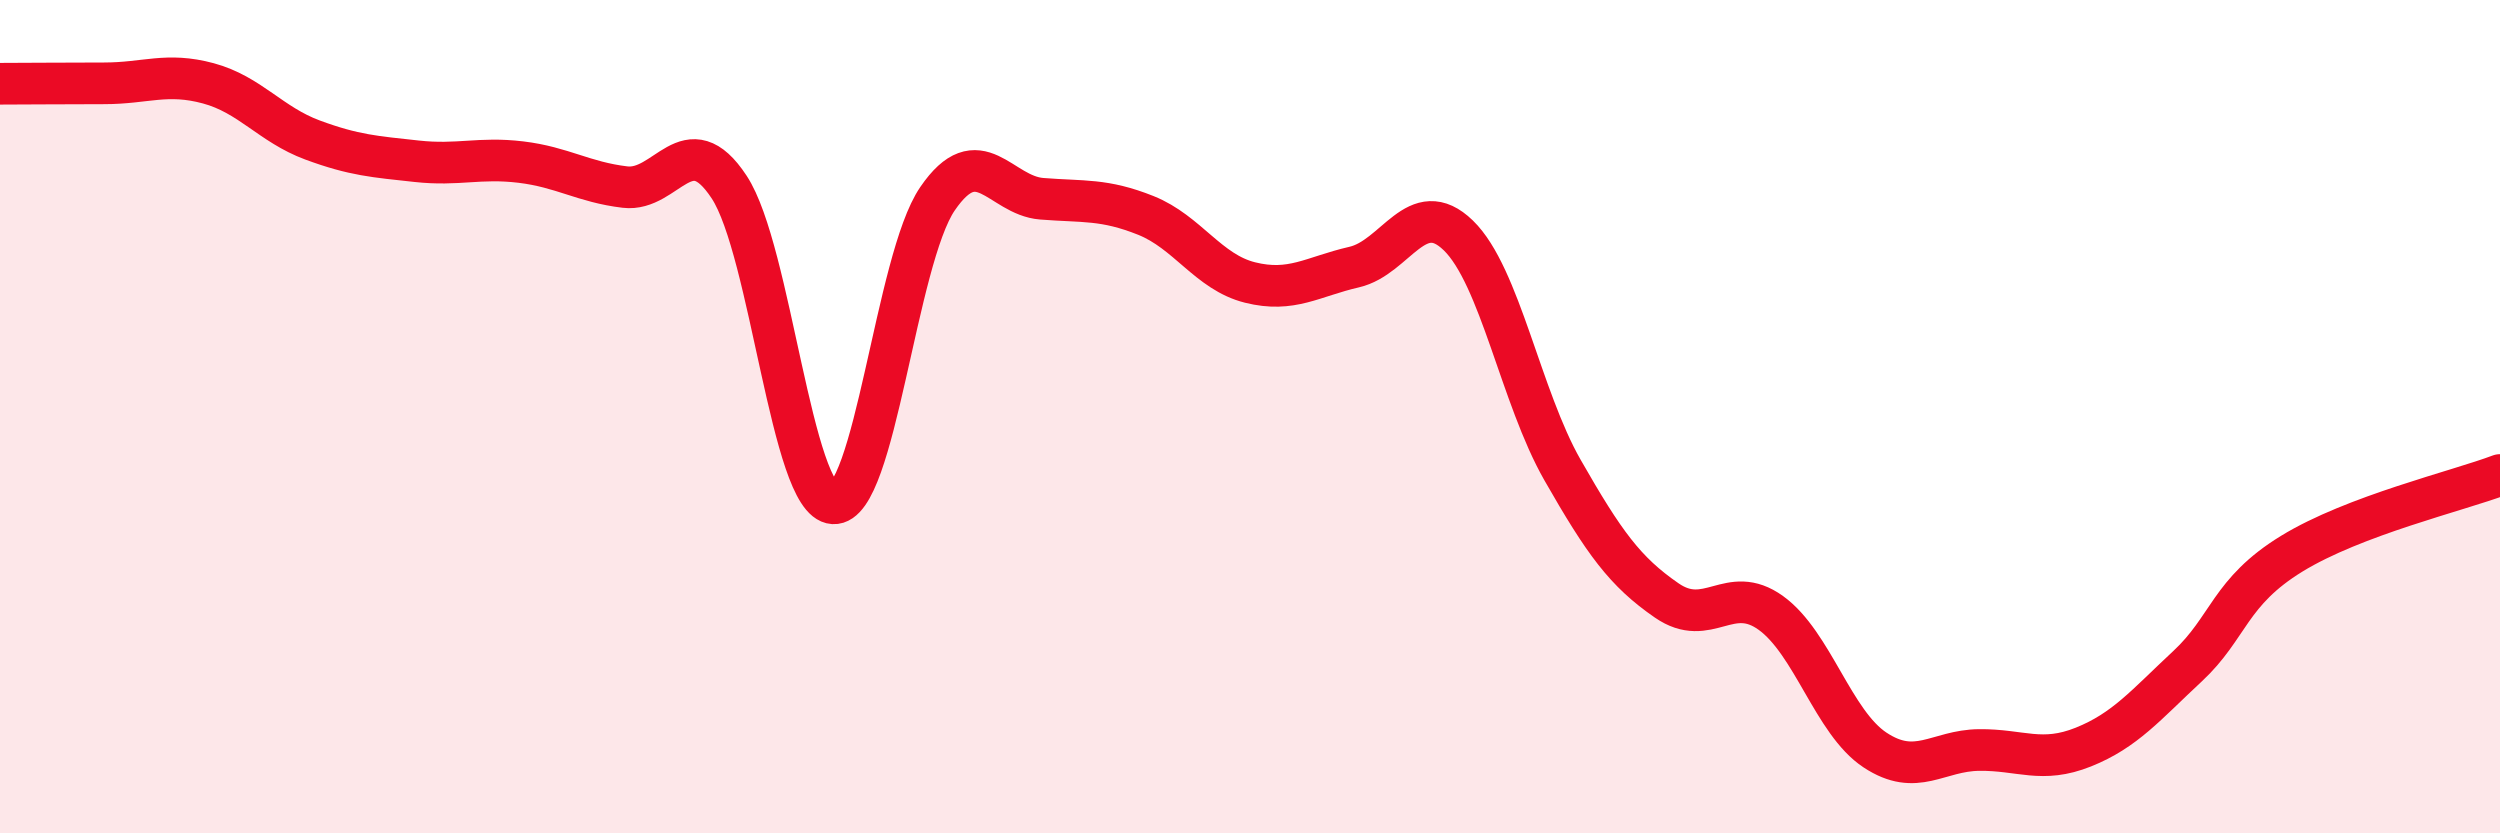
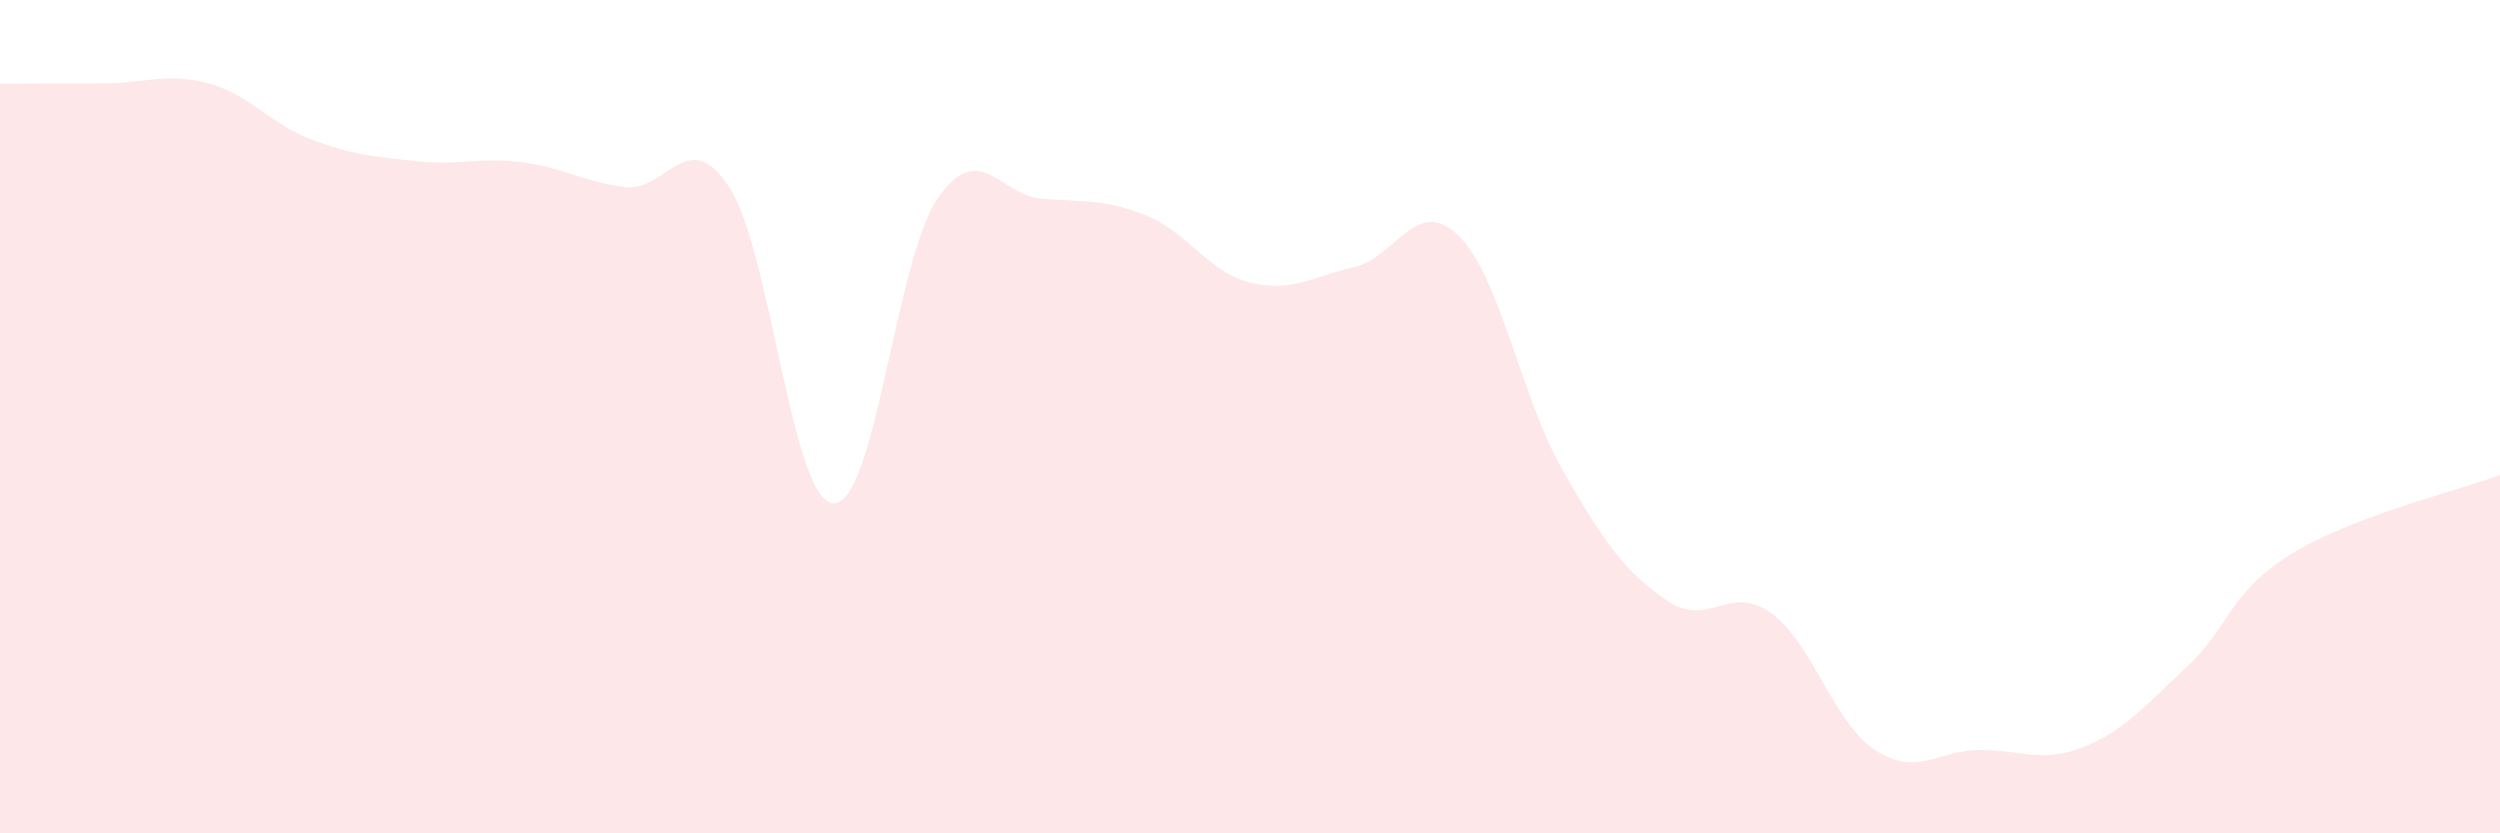
<svg xmlns="http://www.w3.org/2000/svg" width="60" height="20" viewBox="0 0 60 20">
  <path d="M 0,2.01 C 0.5,2.01 1.5,2 2.5,2 C 3.5,2 4,1.73 5,2 C 6,2.27 6.5,2.99 7.5,3.36 C 8.5,3.73 9,3.76 10,3.87 C 11,3.98 11.5,3.77 12.5,3.89 C 13.5,4.01 14,4.37 15,4.49 C 16,4.61 16.5,2.97 17.5,4.49 C 18.5,6.01 19,12.02 20,12.08 C 21,12.14 21.5,6.23 22.5,4.77 C 23.5,3.31 24,4.69 25,4.77 C 26,4.85 26.5,4.77 27.5,5.17 C 28.5,5.57 29,6.53 30,6.78 C 31,7.03 31.5,6.64 32.5,6.41 C 33.5,6.18 34,4.68 35,5.65 C 36,6.62 36.5,9.53 37.5,11.28 C 38.5,13.03 39,13.72 40,14.41 C 41,15.1 41.5,13.99 42.5,14.71 C 43.5,15.43 44,17.34 45,18 C 46,18.66 46.5,18.01 47.5,18 C 48.5,17.99 49,18.33 50,17.93 C 51,17.53 51.5,16.92 52.5,15.99 C 53.5,15.06 53.5,14.21 55,13.29 C 56.5,12.37 59,11.78 60,11.4L60 20L0 20Z" fill="#EB0A25" opacity="0.1" stroke-linecap="round" stroke-linejoin="round" />
-   <path d="M 0,2.01 C 0.5,2.01 1.5,2 2.5,2 C 3.5,2 4,1.73 5,2 C 6,2.27 6.5,2.99 7.5,3.36 C 8.5,3.73 9,3.76 10,3.87 C 11,3.98 11.5,3.77 12.5,3.89 C 13.5,4.01 14,4.37 15,4.49 C 16,4.61 16.5,2.97 17.5,4.49 C 18.5,6.01 19,12.02 20,12.08 C 21,12.14 21.5,6.23 22.5,4.77 C 23.5,3.31 24,4.69 25,4.77 C 26,4.85 26.5,4.77 27.5,5.17 C 28.5,5.57 29,6.53 30,6.78 C 31,7.03 31.5,6.64 32.5,6.41 C 33.5,6.18 34,4.68 35,5.65 C 36,6.62 36.5,9.53 37.5,11.28 C 38.5,13.03 39,13.72 40,14.41 C 41,15.1 41.5,13.99 42.5,14.71 C 43.5,15.43 44,17.34 45,18 C 46,18.66 46.5,18.01 47.5,18 C 48.5,17.99 49,18.33 50,17.93 C 51,17.53 51.5,16.92 52.5,15.99 C 53.5,15.06 53.5,14.21 55,13.29 C 56.5,12.37 59,11.78 60,11.4" stroke="#EB0A25" stroke-width="1" fill="none" stroke-linecap="round" stroke-linejoin="round" />
</svg>